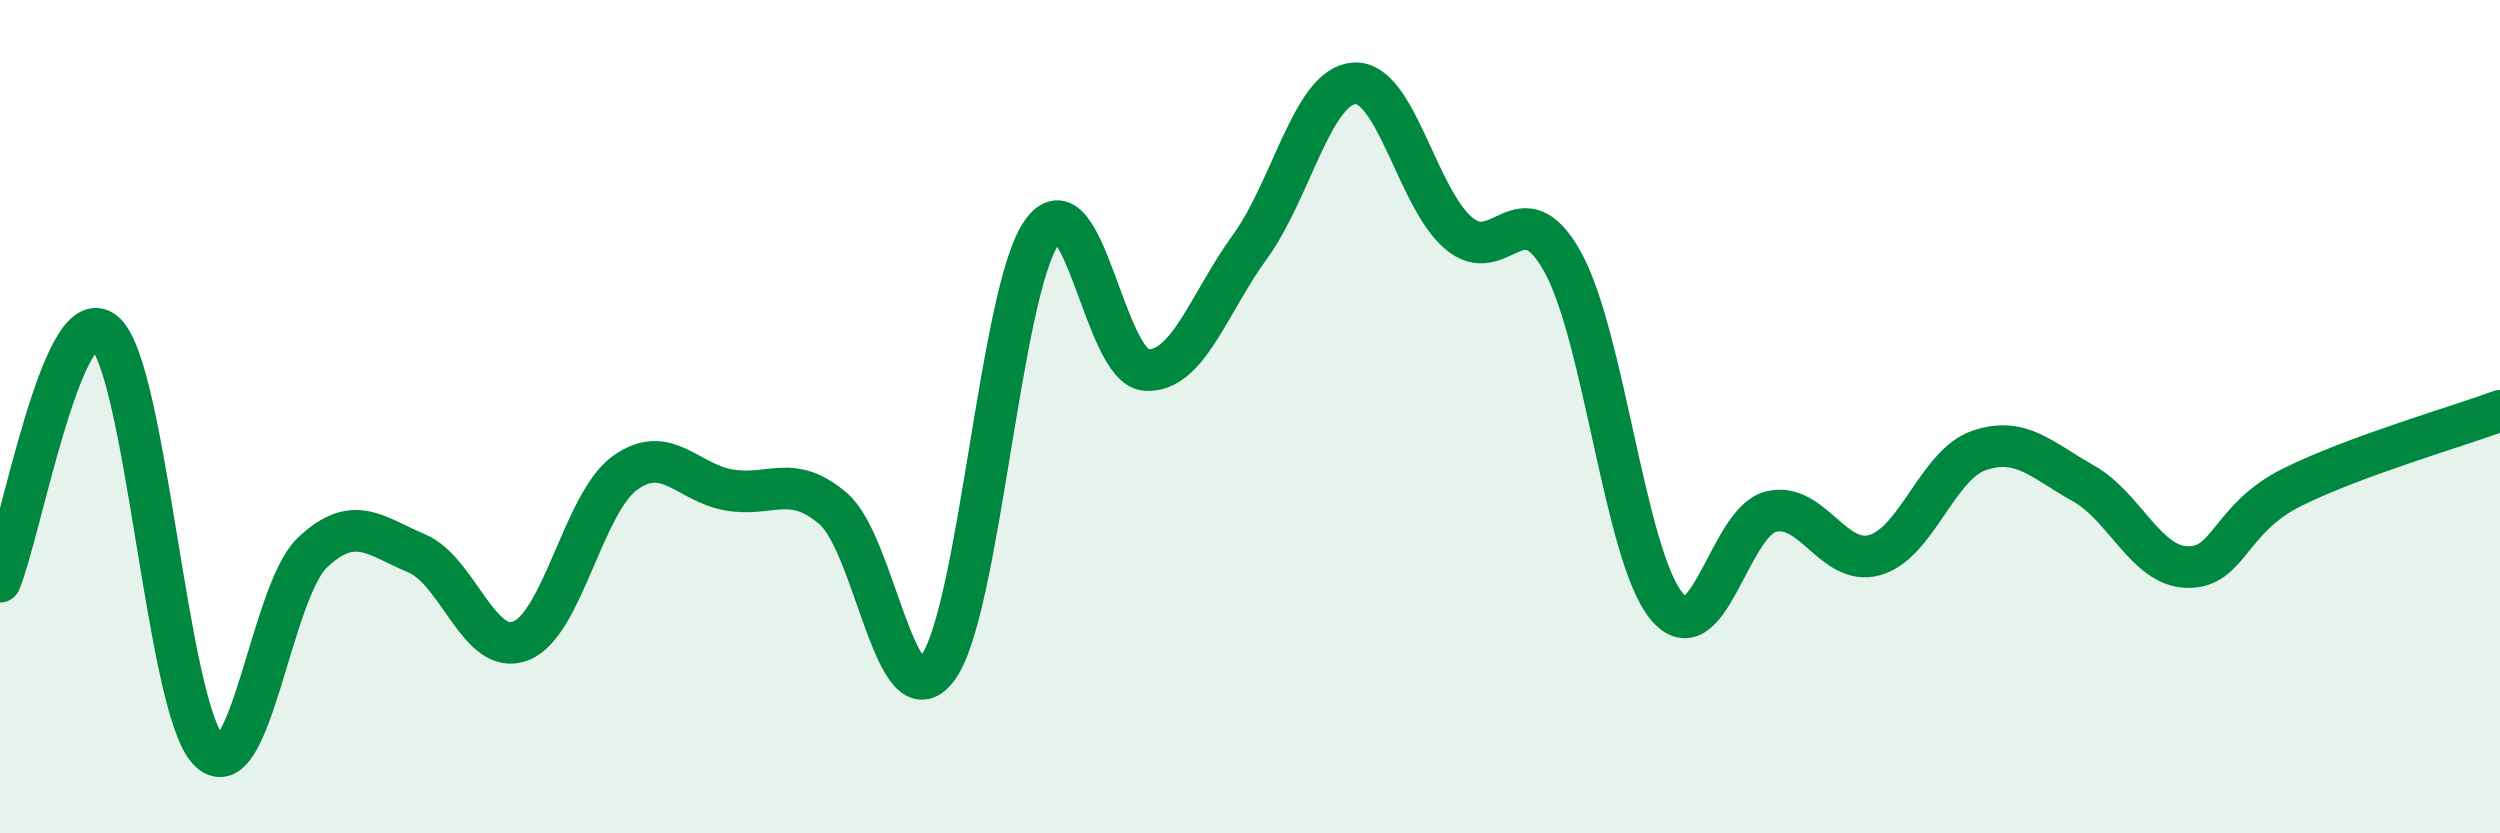
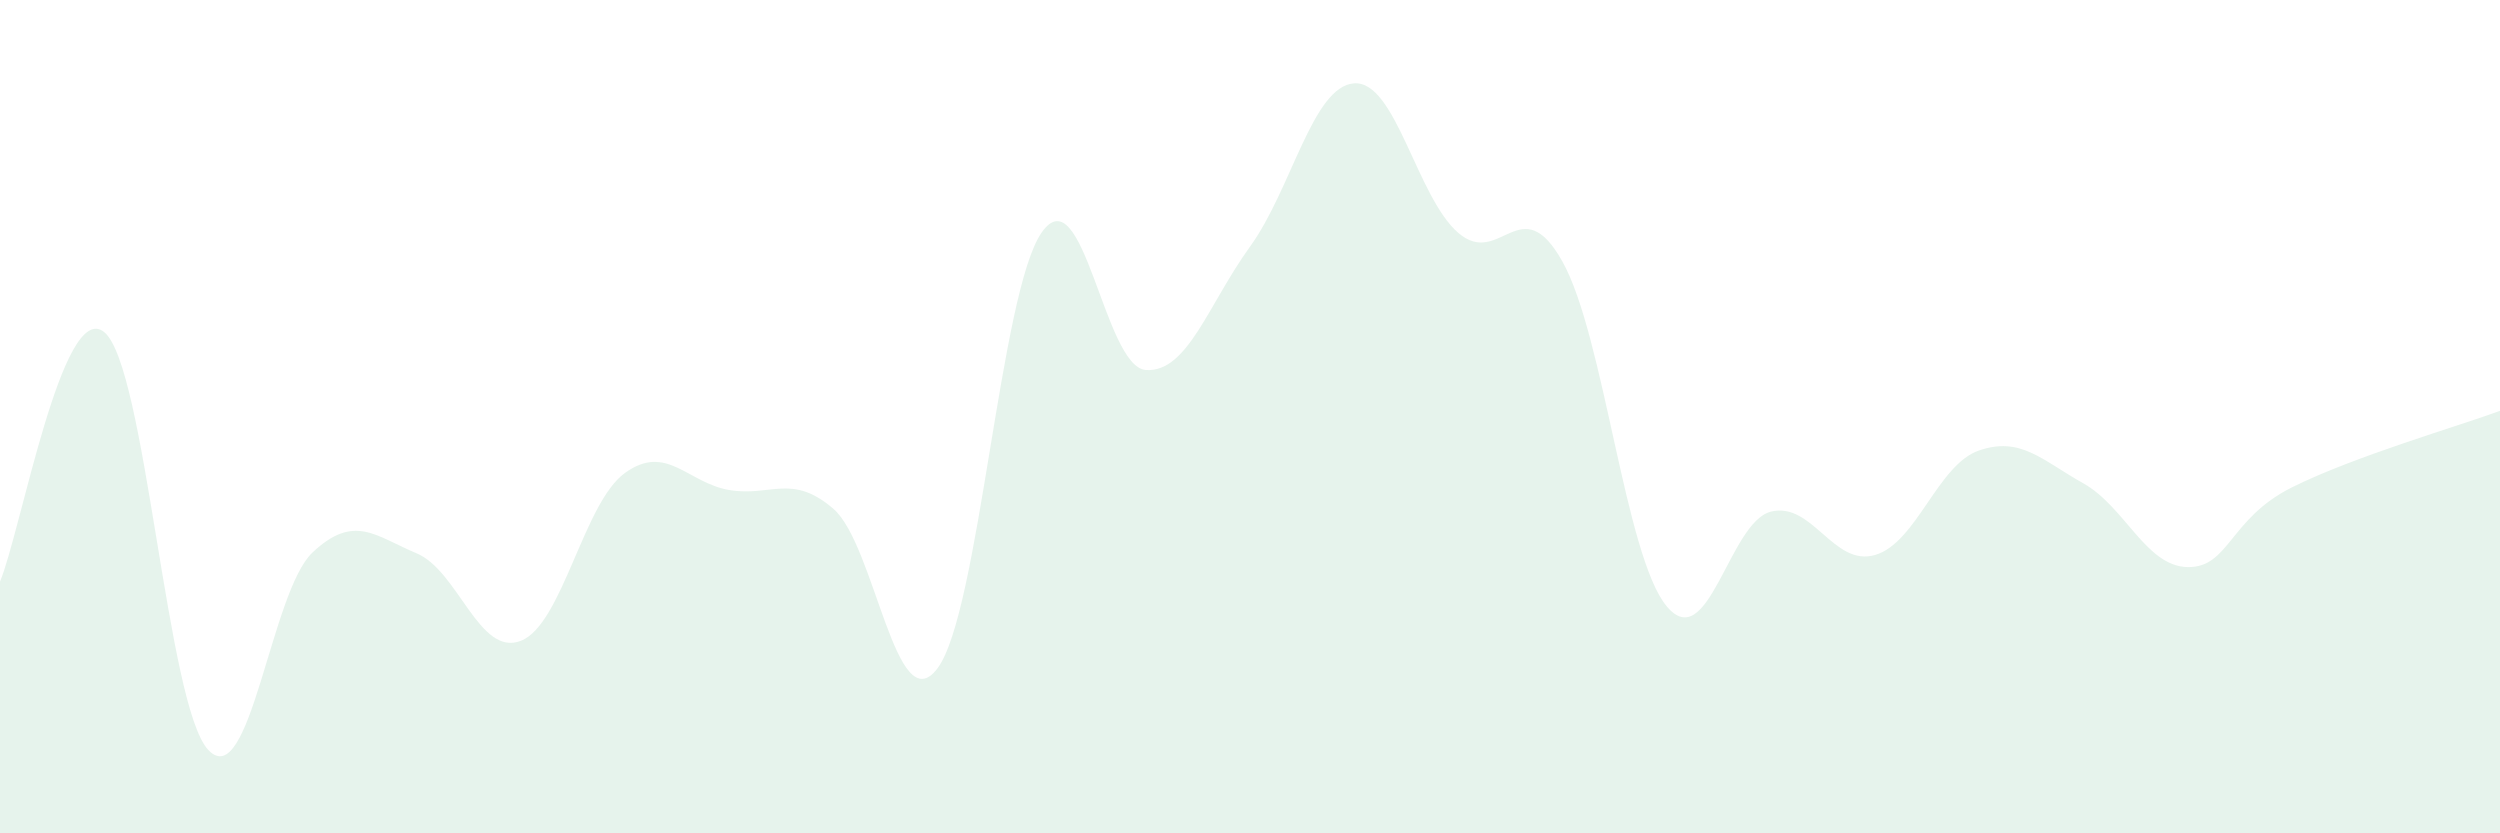
<svg xmlns="http://www.w3.org/2000/svg" width="60" height="20" viewBox="0 0 60 20">
  <path d="M 0,13.96 C 0.5,12.76 1.5,7.16 2.5,7.97 C 3.5,8.78 4,16.94 5,18 C 6,19.06 6.5,14.2 7.5,13.26 C 8.5,12.32 9,12.86 10,13.28 C 11,13.7 11.5,15.77 12.5,15.38 C 13.5,14.99 14,12.07 15,11.35 C 16,10.63 16.5,11.59 17.5,11.76 C 18.5,11.93 19,11.35 20,12.21 C 21,13.07 21.5,17.37 22.5,16.04 C 23.5,14.71 24,7.01 25,5.58 C 26,4.15 26.5,8.81 27.5,8.88 C 28.5,8.95 29,7.3 30,5.92 C 31,4.54 31.5,2.07 32.5,2 C 33.5,1.93 34,4.73 35,5.59 C 36,6.45 36.5,4.49 37.5,6.28 C 38.5,8.07 39,13.35 40,14.55 C 41,15.75 41.5,12.53 42.5,12.28 C 43.5,12.03 44,13.61 45,13.32 C 46,13.03 46.5,11.15 47.5,10.81 C 48.5,10.47 49,11.04 50,11.6 C 51,12.16 51.5,13.59 52.5,13.61 C 53.5,13.63 53.5,12.45 55,11.7 C 56.5,10.95 59,10.23 60,9.86L60 20L0 20Z" fill="#008740" opacity="0.1" stroke-linecap="round" stroke-linejoin="round" />
-   <path d="M 0,13.96 C 0.5,12.76 1.5,7.16 2.5,7.97 C 3.5,8.78 4,16.94 5,18 C 6,19.06 6.5,14.2 7.5,13.26 C 8.5,12.32 9,12.86 10,13.28 C 11,13.7 11.5,15.77 12.5,15.38 C 13.5,14.99 14,12.07 15,11.35 C 16,10.63 16.5,11.59 17.5,11.76 C 18.5,11.93 19,11.35 20,12.21 C 21,13.07 21.5,17.37 22.5,16.04 C 23.5,14.71 24,7.01 25,5.58 C 26,4.15 26.5,8.81 27.5,8.88 C 28.5,8.95 29,7.3 30,5.92 C 31,4.54 31.5,2.07 32.5,2 C 33.5,1.93 34,4.73 35,5.59 C 36,6.45 36.5,4.49 37.5,6.28 C 38.5,8.07 39,13.35 40,14.55 C 41,15.75 41.5,12.53 42.5,12.28 C 43.5,12.03 44,13.61 45,13.32 C 46,13.03 46.5,11.15 47.5,10.81 C 48.5,10.47 49,11.04 50,11.6 C 51,12.16 51.5,13.59 52.5,13.61 C 53.5,13.63 53.5,12.45 55,11.7 C 56.5,10.95 59,10.23 60,9.86" stroke="#008740" stroke-width="1" fill="none" stroke-linecap="round" stroke-linejoin="round" />
</svg>